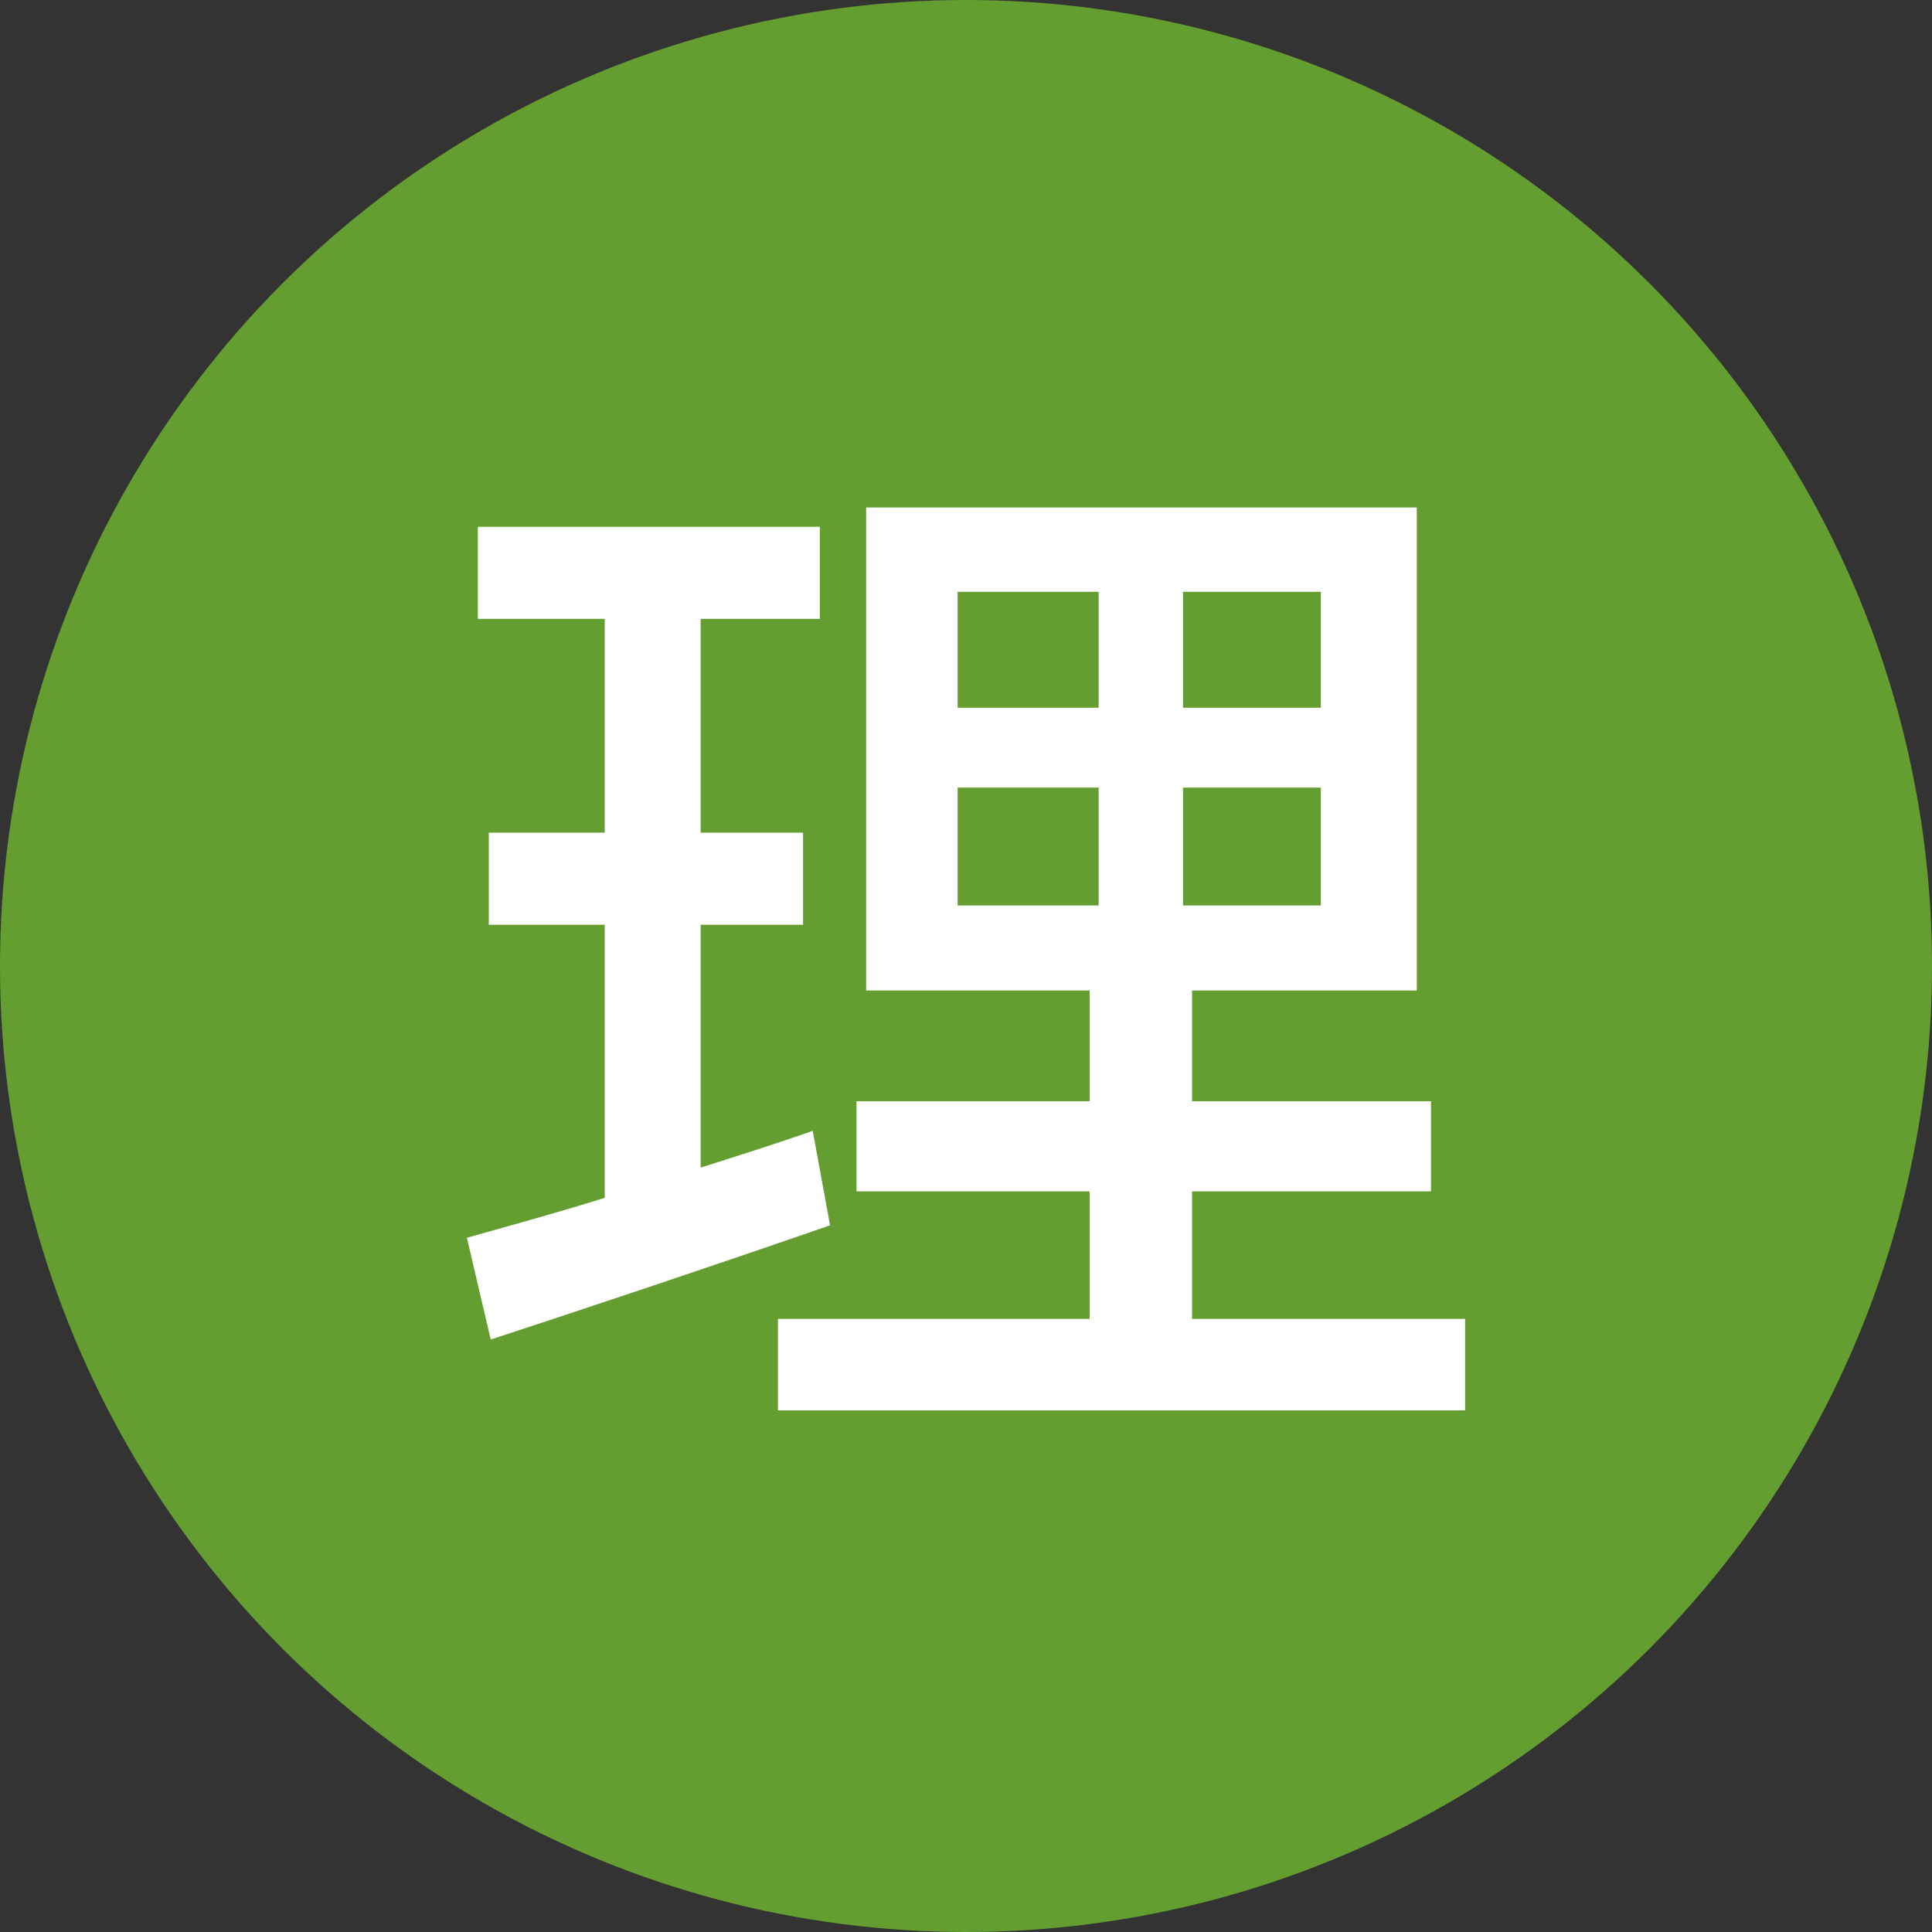
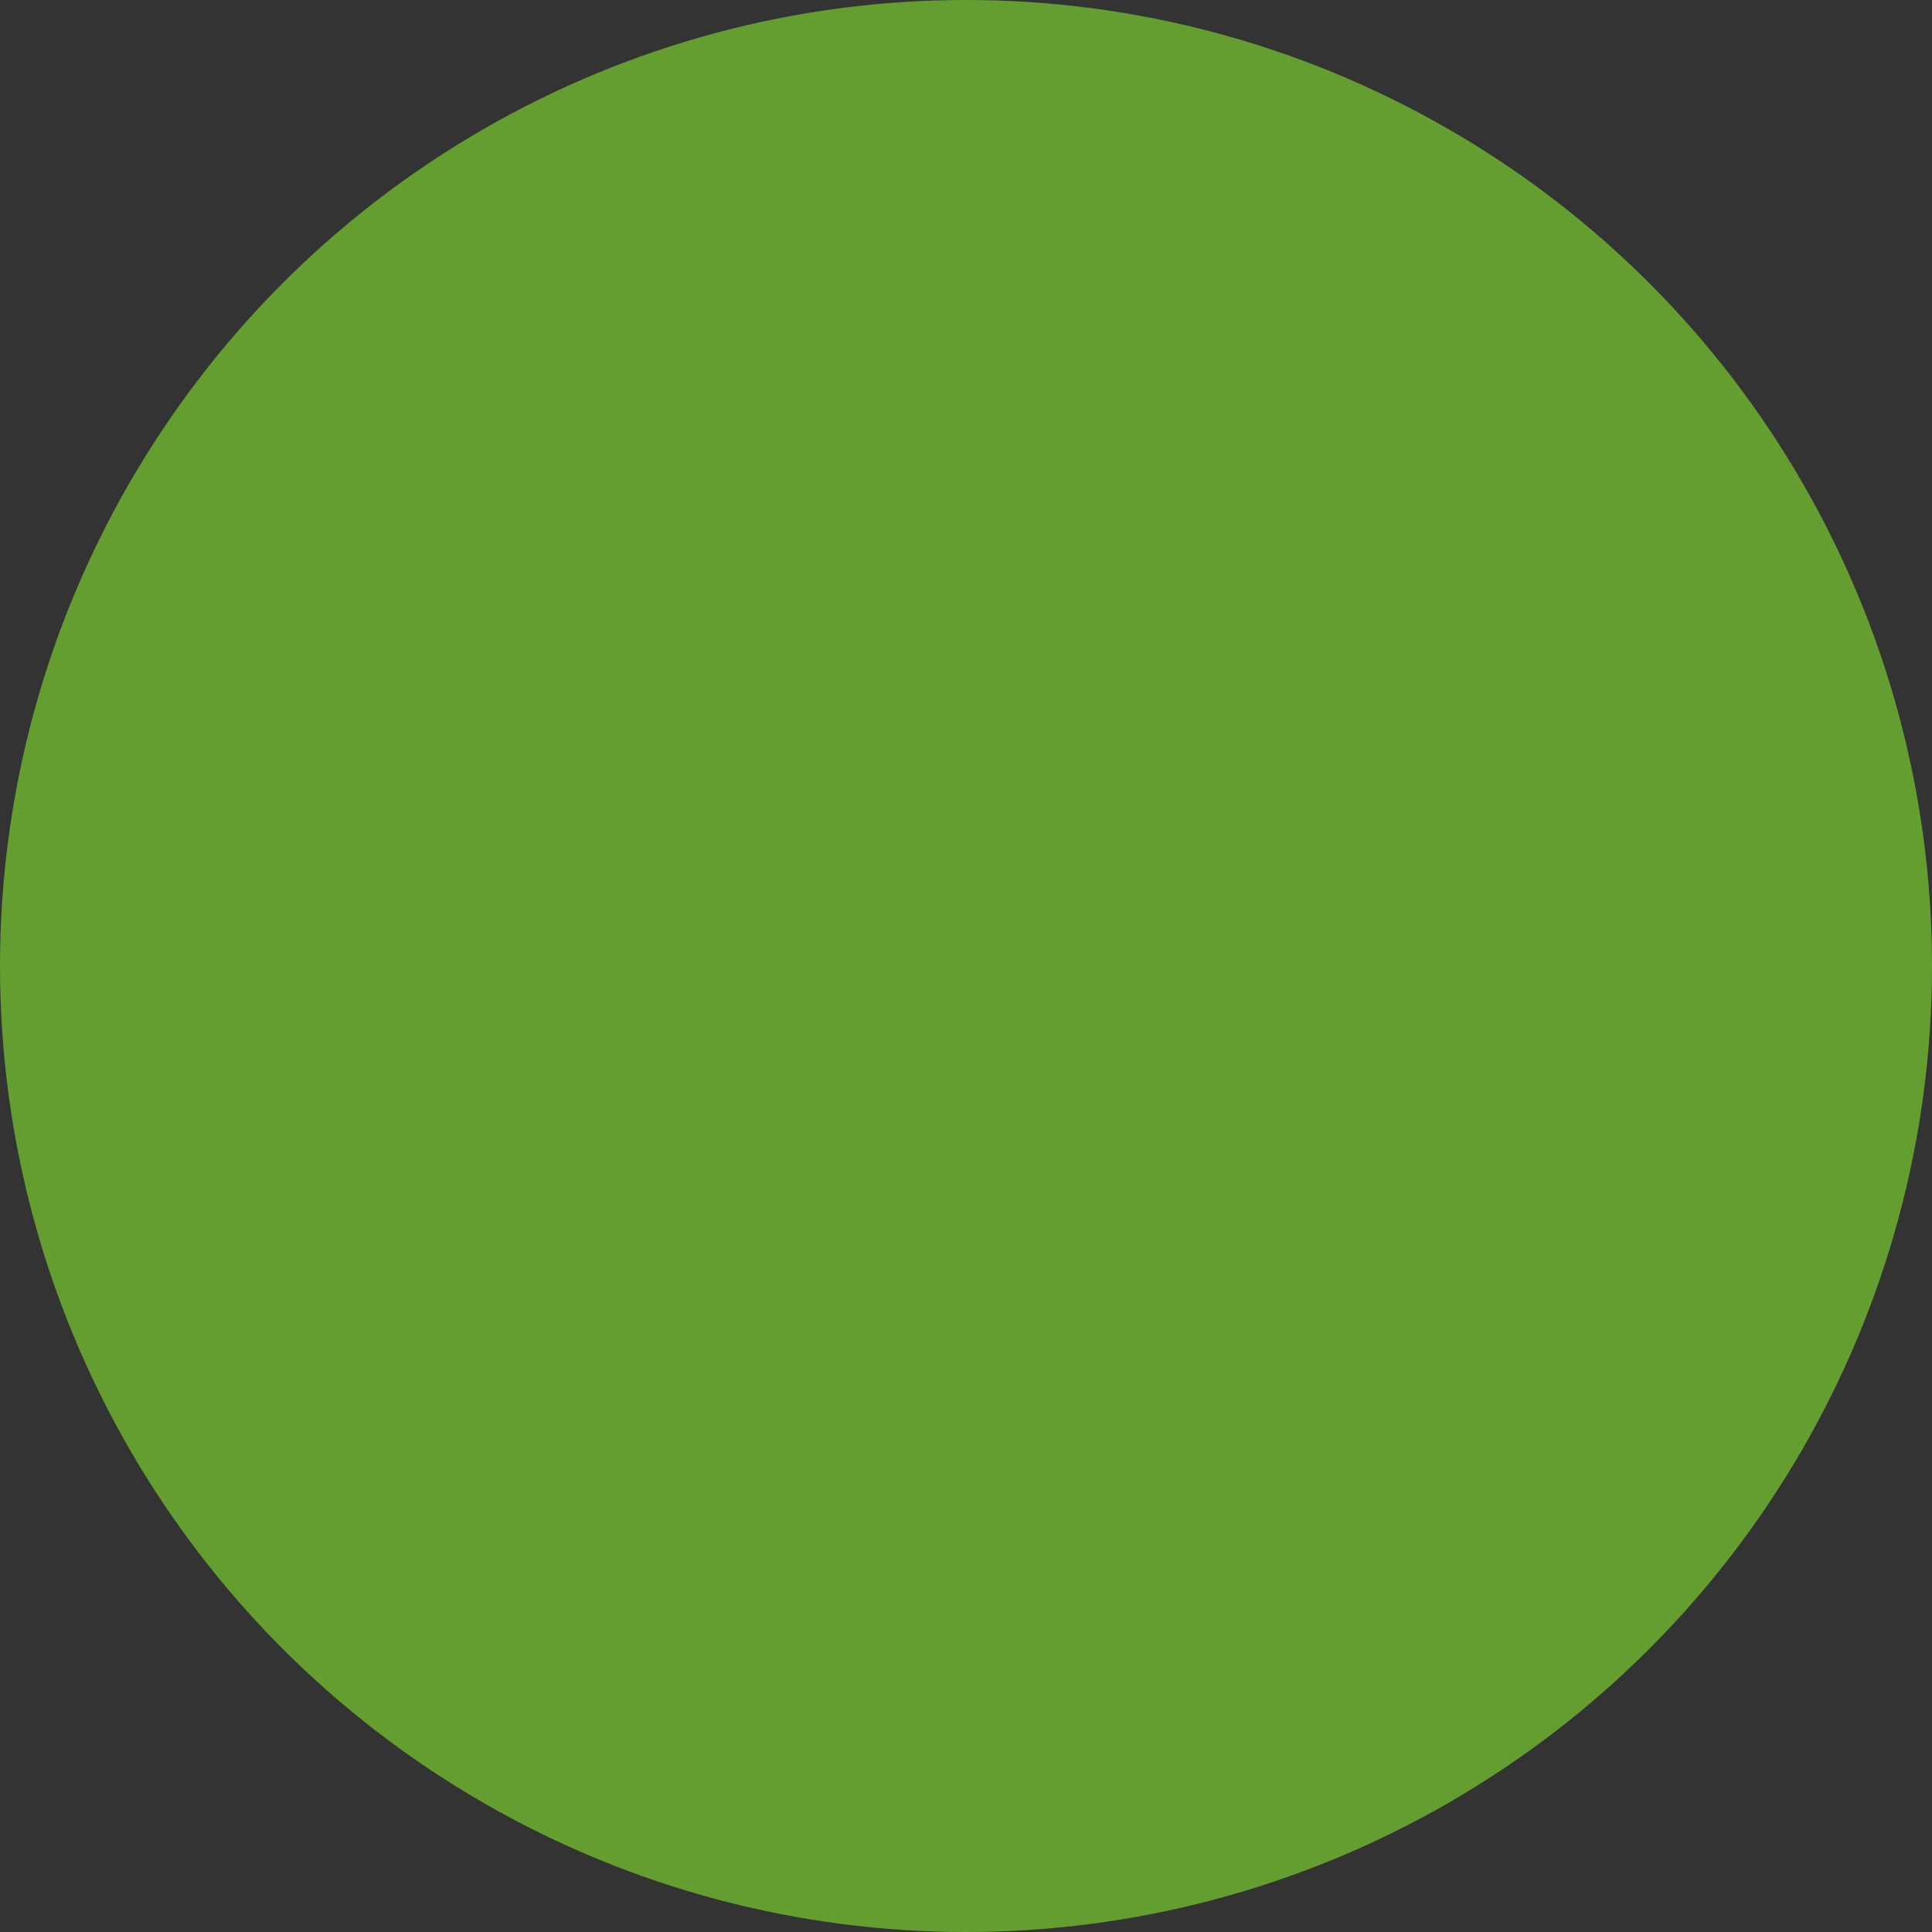
<svg xmlns="http://www.w3.org/2000/svg" id="_レイヤー_2" width="30" height="30" viewBox="0 0 30 30">
  <rect x="0" y="0" width="30" height="30" fill="#333333" stroke="none" />
  <defs>
    <style>.cls-1{fill:#fff;}.cls-2{fill:#659e30;}</style>
  </defs>
  <g id="_デザイン">
    <g>
      <circle class="cls-2" cx="15" cy="15" r="15" />
-       <path class="cls-1" d="m12.88,19.03c-1.82.63-3.76,1.28-5.26,1.77l-.37-1.58c.6-.17,1.34-.37,2.14-.62v-4.24h-1.8v-1.43h1.8v-3.32h-1.97v-1.43h5.31v1.43h-1.85v3.32h1.59v1.43h-1.59v3.77c.57-.18,1.17-.37,1.74-.57l.27,1.47Zm9.87,1.45v1.42h-10.67v-1.42h4.84v-1.98h-3.62v-1.4h3.62v-1.72h-3.47v-7.5h8.55v7.5h-3.49v1.72h3.71v1.4h-3.71v1.98h4.24Zm-7.88-9.49h2.19v-1.8h-2.19v1.8Zm0,3.07h2.19v-1.83h-2.19v1.83Zm5.64-4.87h-2.14v1.8h2.14v-1.8Zm0,3.04h-2.14v1.83h2.14v-1.83Z" />
    </g>
  </g>
</svg>